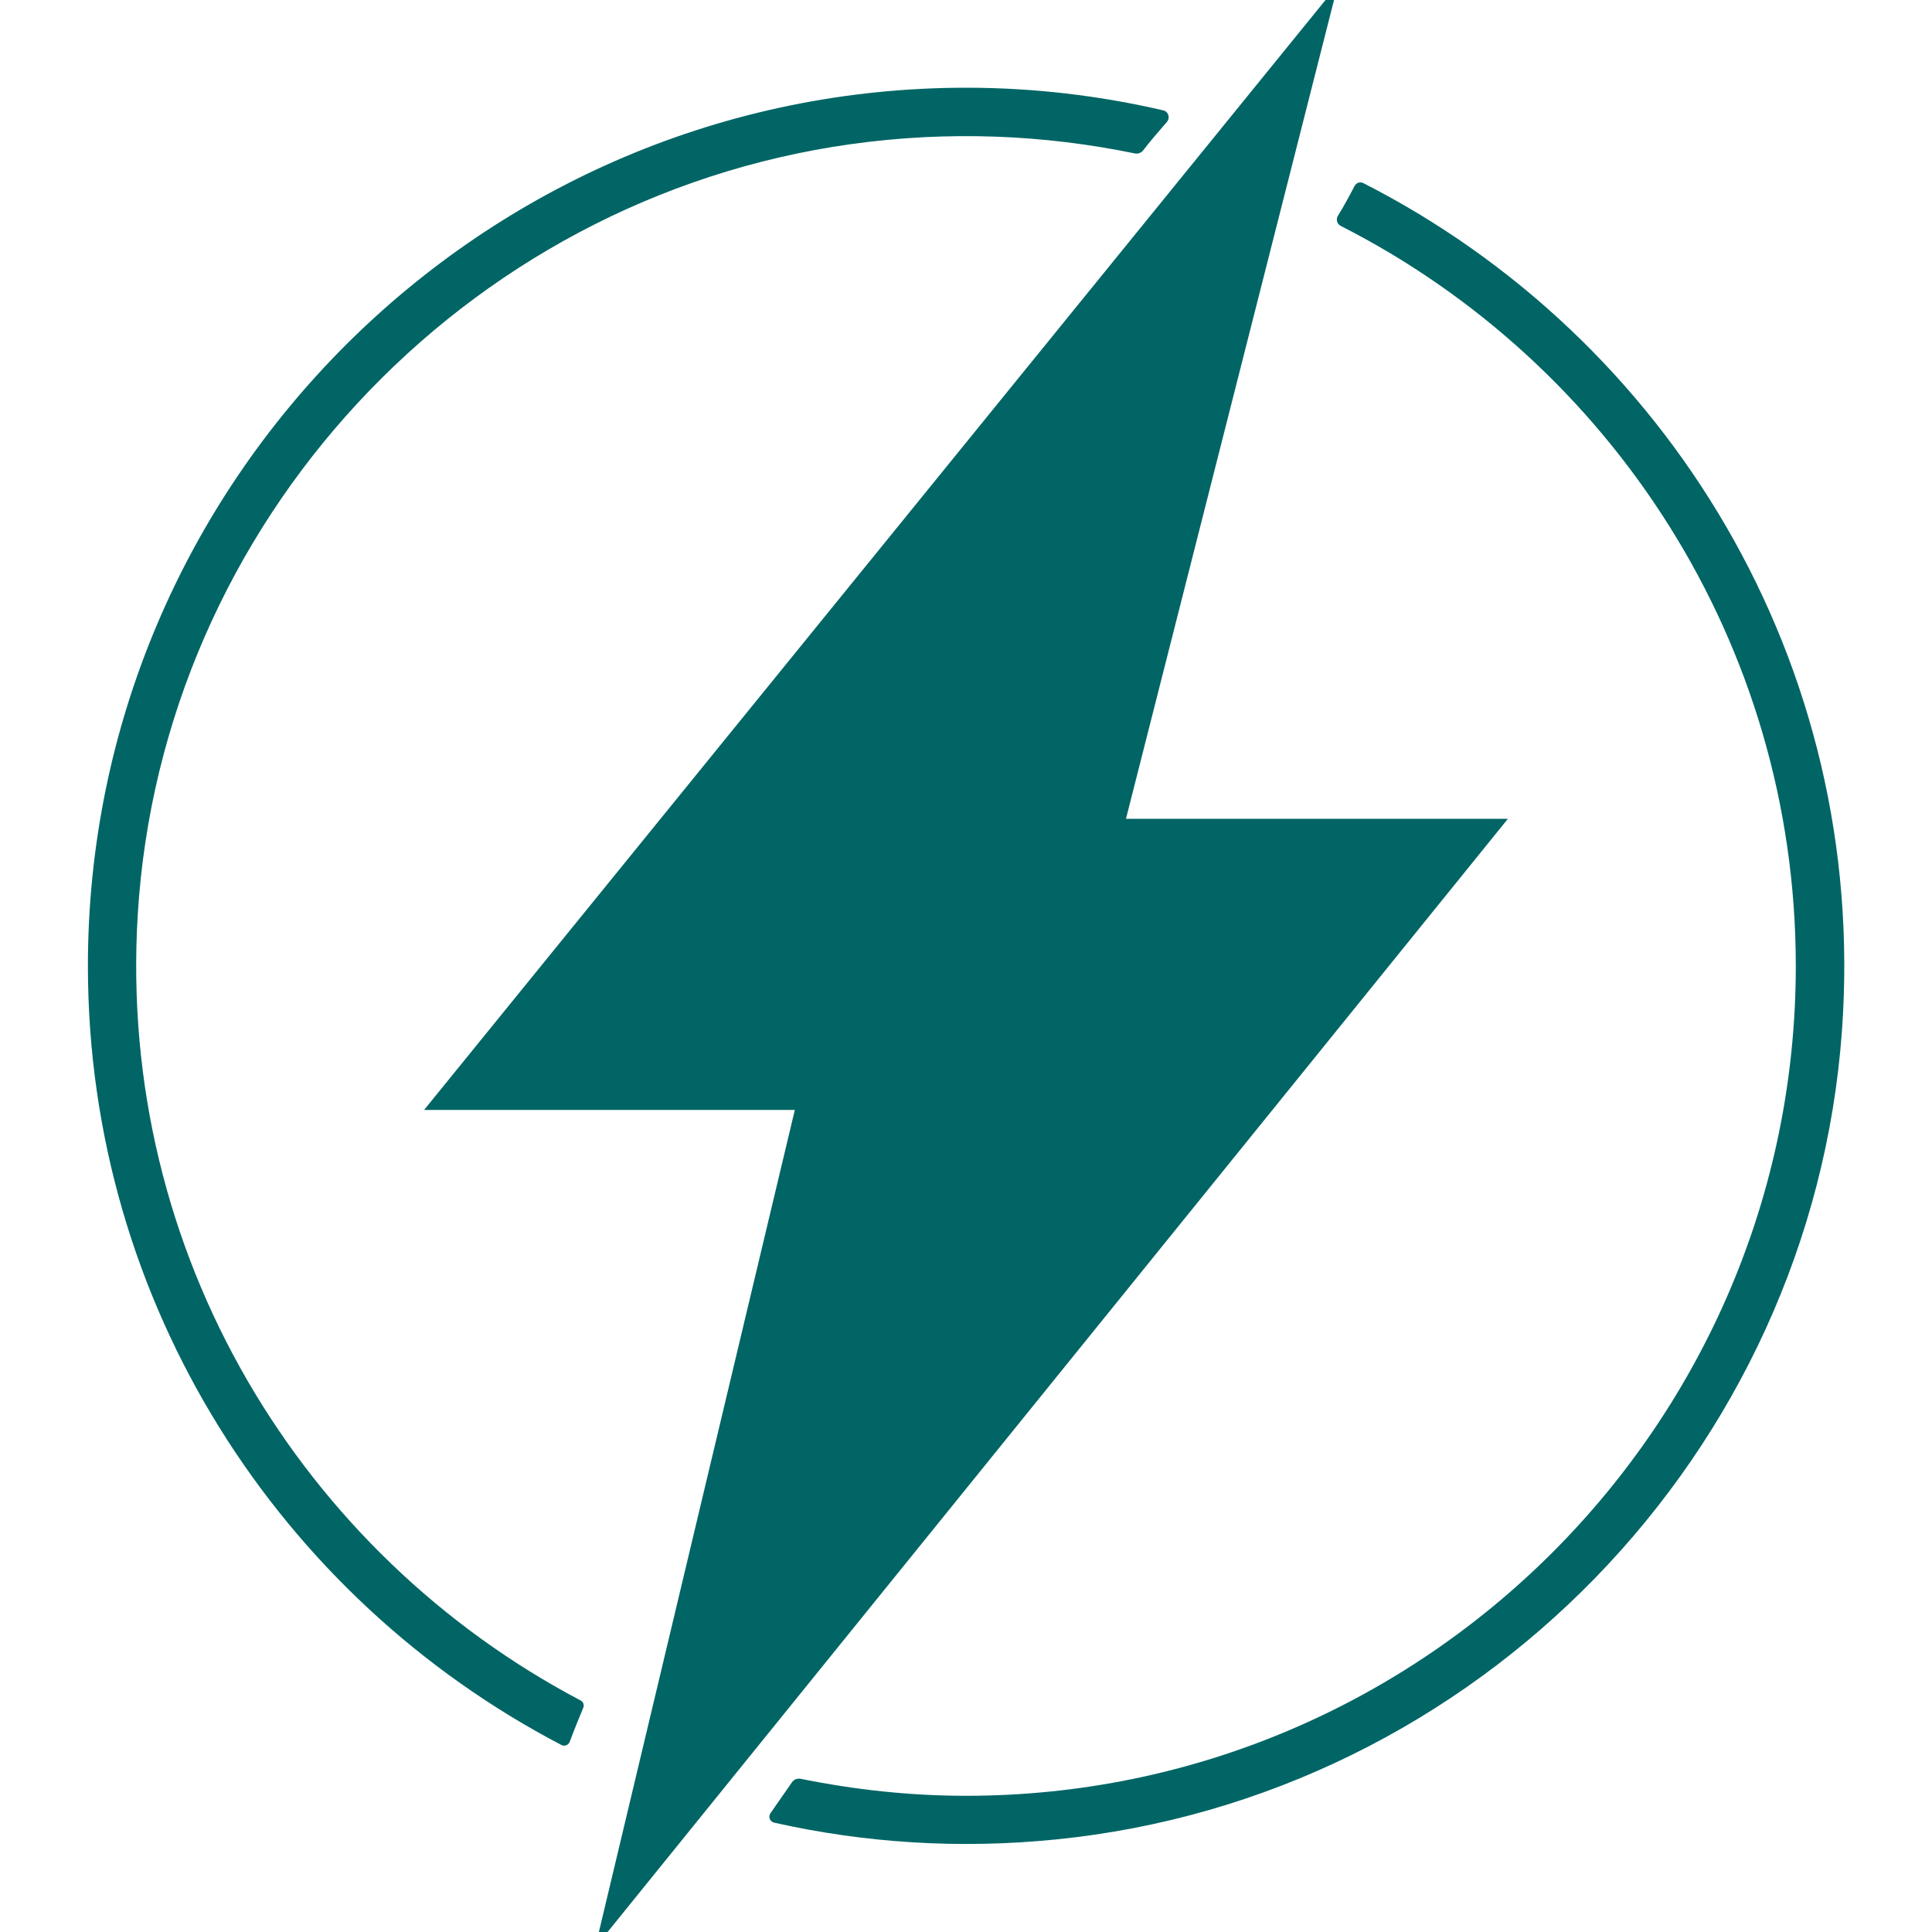
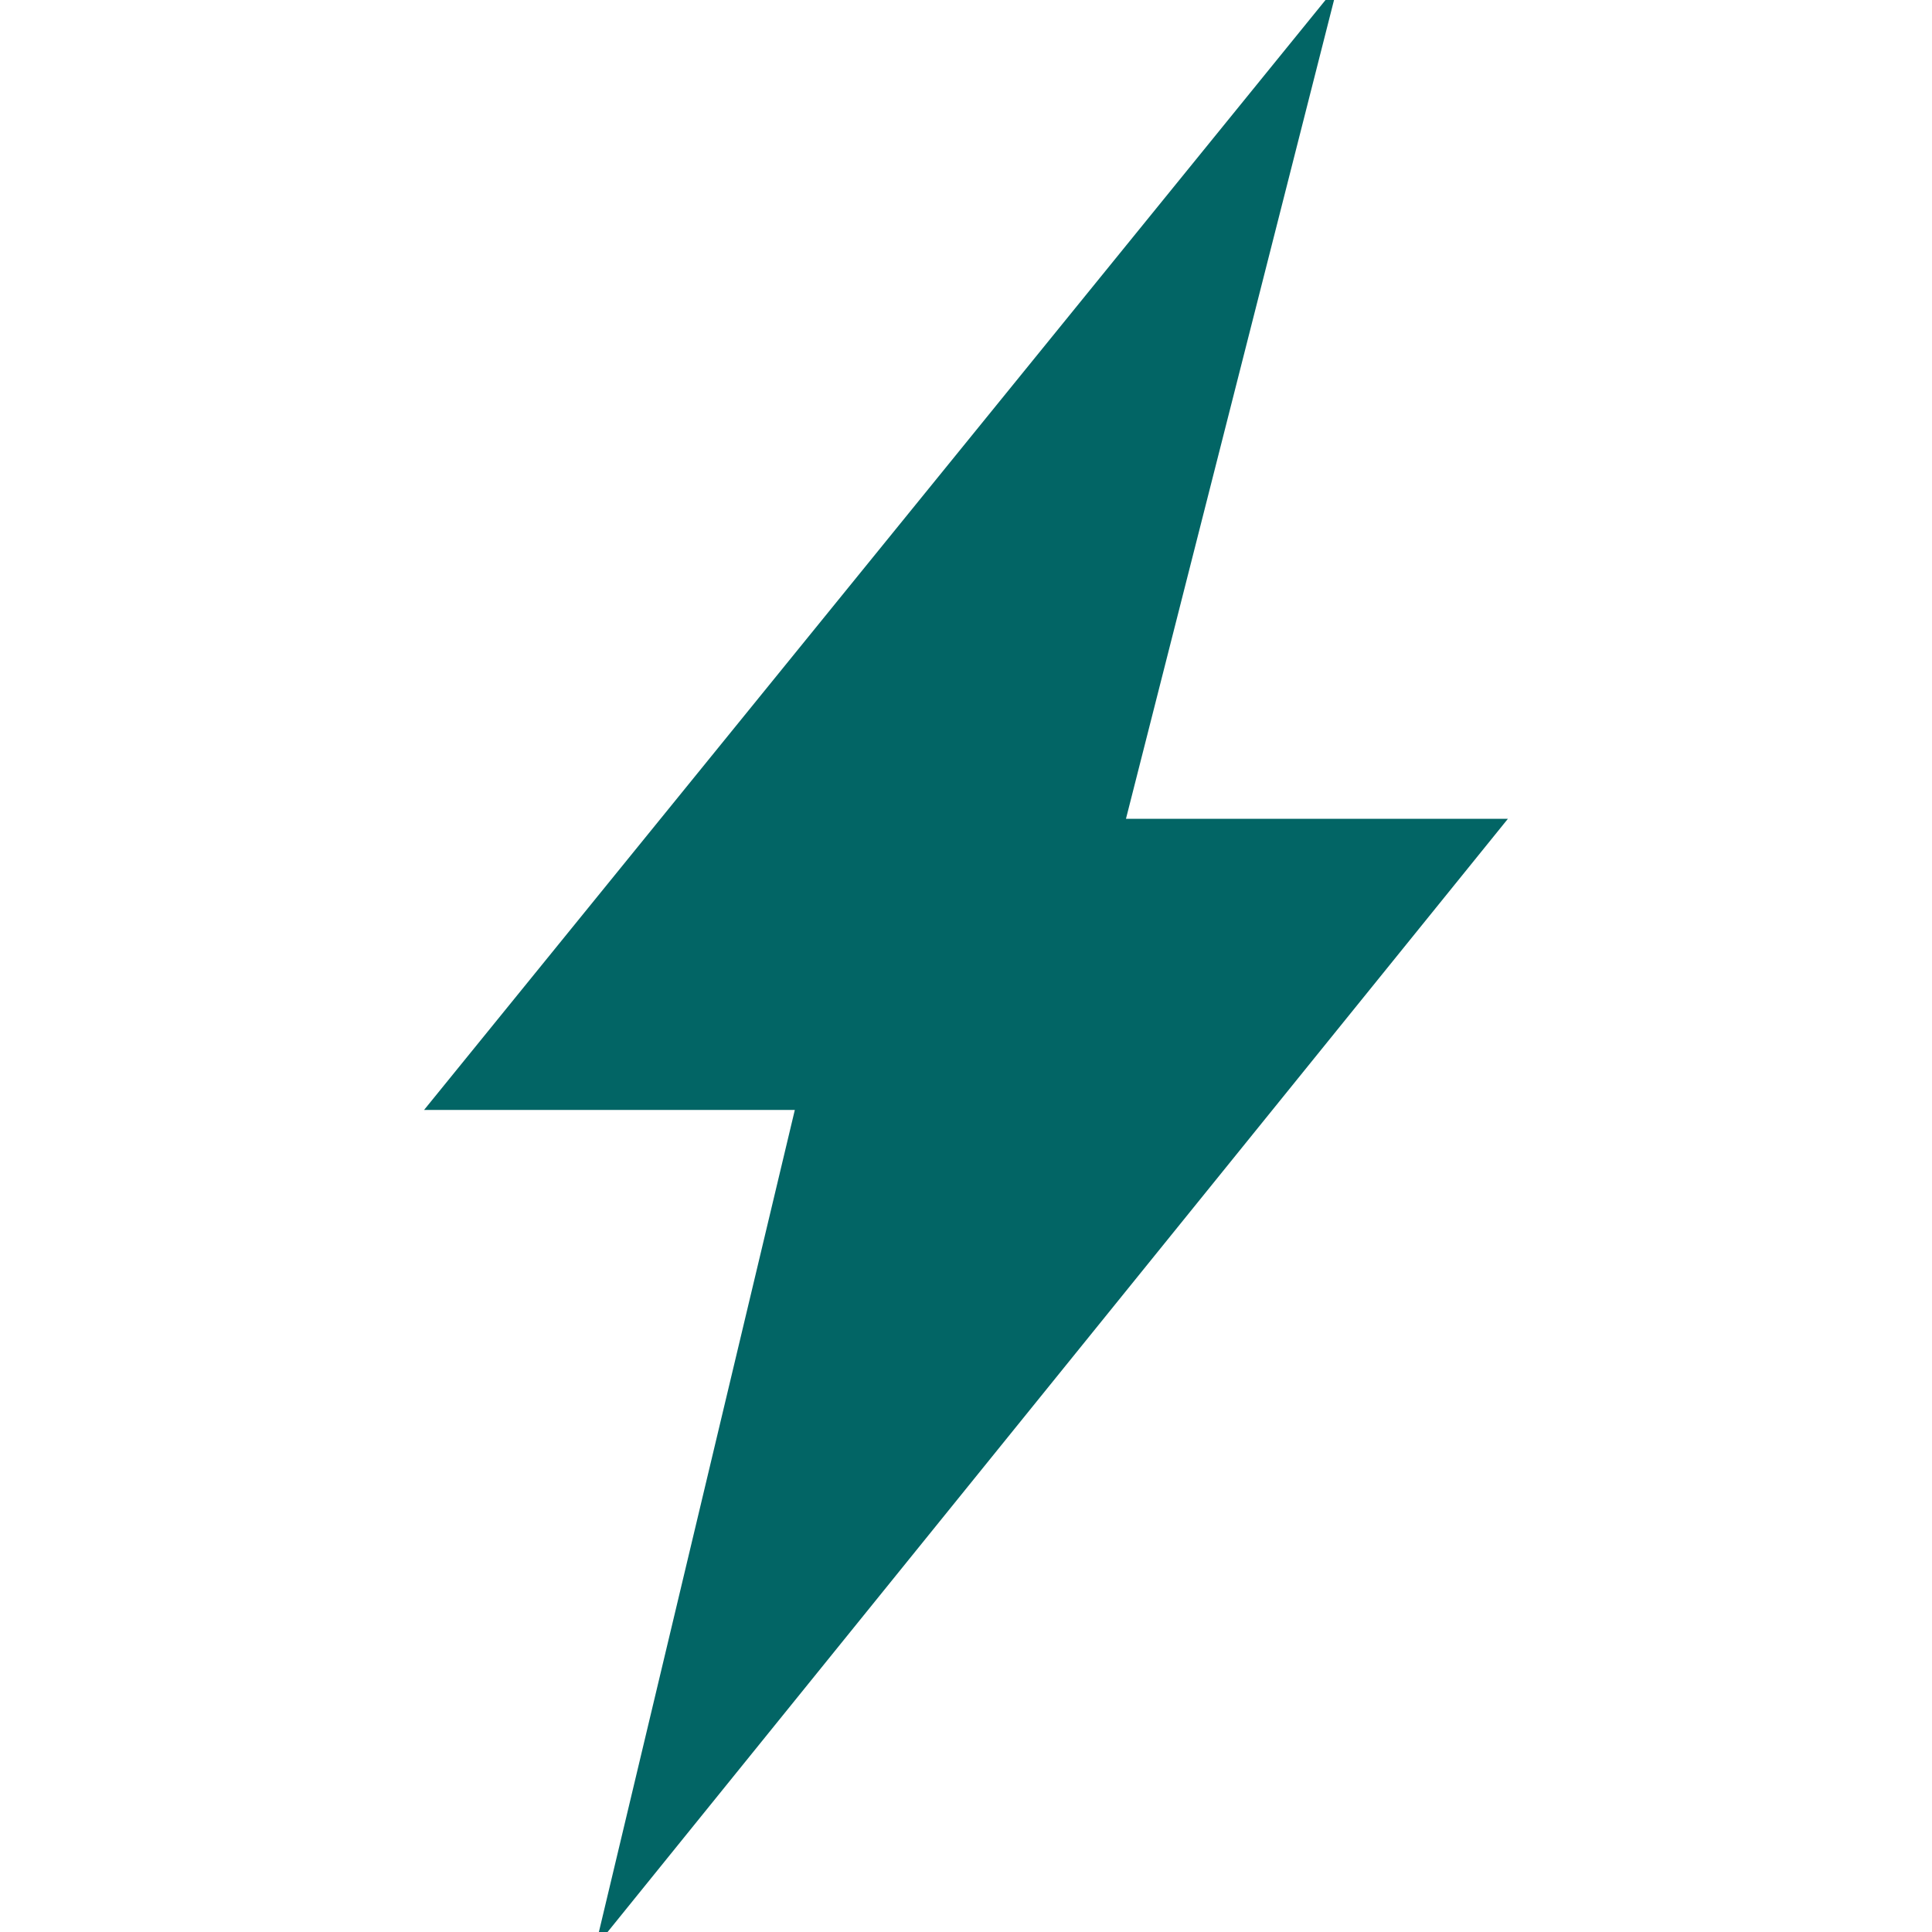
<svg xmlns="http://www.w3.org/2000/svg" id="uuid-e94c6c19-30bf-49f9-bd3e-12790a2280ee" viewBox="0 0 100 100">
  <polygon points="69.25 -.79 21.95 57.45 41.14 57.45 30.81 100.79 78.05 42.38 58.28 42.38 69.25 -.79" style="fill:#026565;" />
-   <path d="M30.06,88.02c-14.4-7.58-24-23.09-22.93-40.68C8.36,27.09,23.95,10.27,44.05,7.46c5.09-.71,10.02-.48,14.68.48.17.04.35-.03.45-.17.29-.39.84-1.02,1.22-1.46.18-.21.08-.54-.2-.6-3.28-.76-6.69-1.17-10.2-1.17C24.94,4.55,4.55,24.94,4.55,50c0,17.51,9.96,32.73,24.51,40.32.16.09.37,0,.43-.17.22-.59.46-1.18.7-1.76.06-.14,0-.3-.13-.37Z" style="fill:#026565;" />
-   <path d="M70.11,9.63c-.27.52-.55,1.04-.86,1.54-.11.18-.05.42.14.52,13.97,7.1,23.56,21.6,23.56,38.31,0,23.68-19.27,42.95-42.95,42.95-2.93,0-5.79-.32-8.56-.88-.17-.03-.34.03-.44.17l-1.12,1.61c-.13.18-.03.44.19.49,4.63,1.04,9.53,1.38,14.58.87,21.81-2.18,39.12-20.01,40.69-41.87,1.37-19.06-9.09-35.87-24.77-43.86-.17-.09-.37-.02-.46.15Z" style="fill:#026565;" />
</svg>